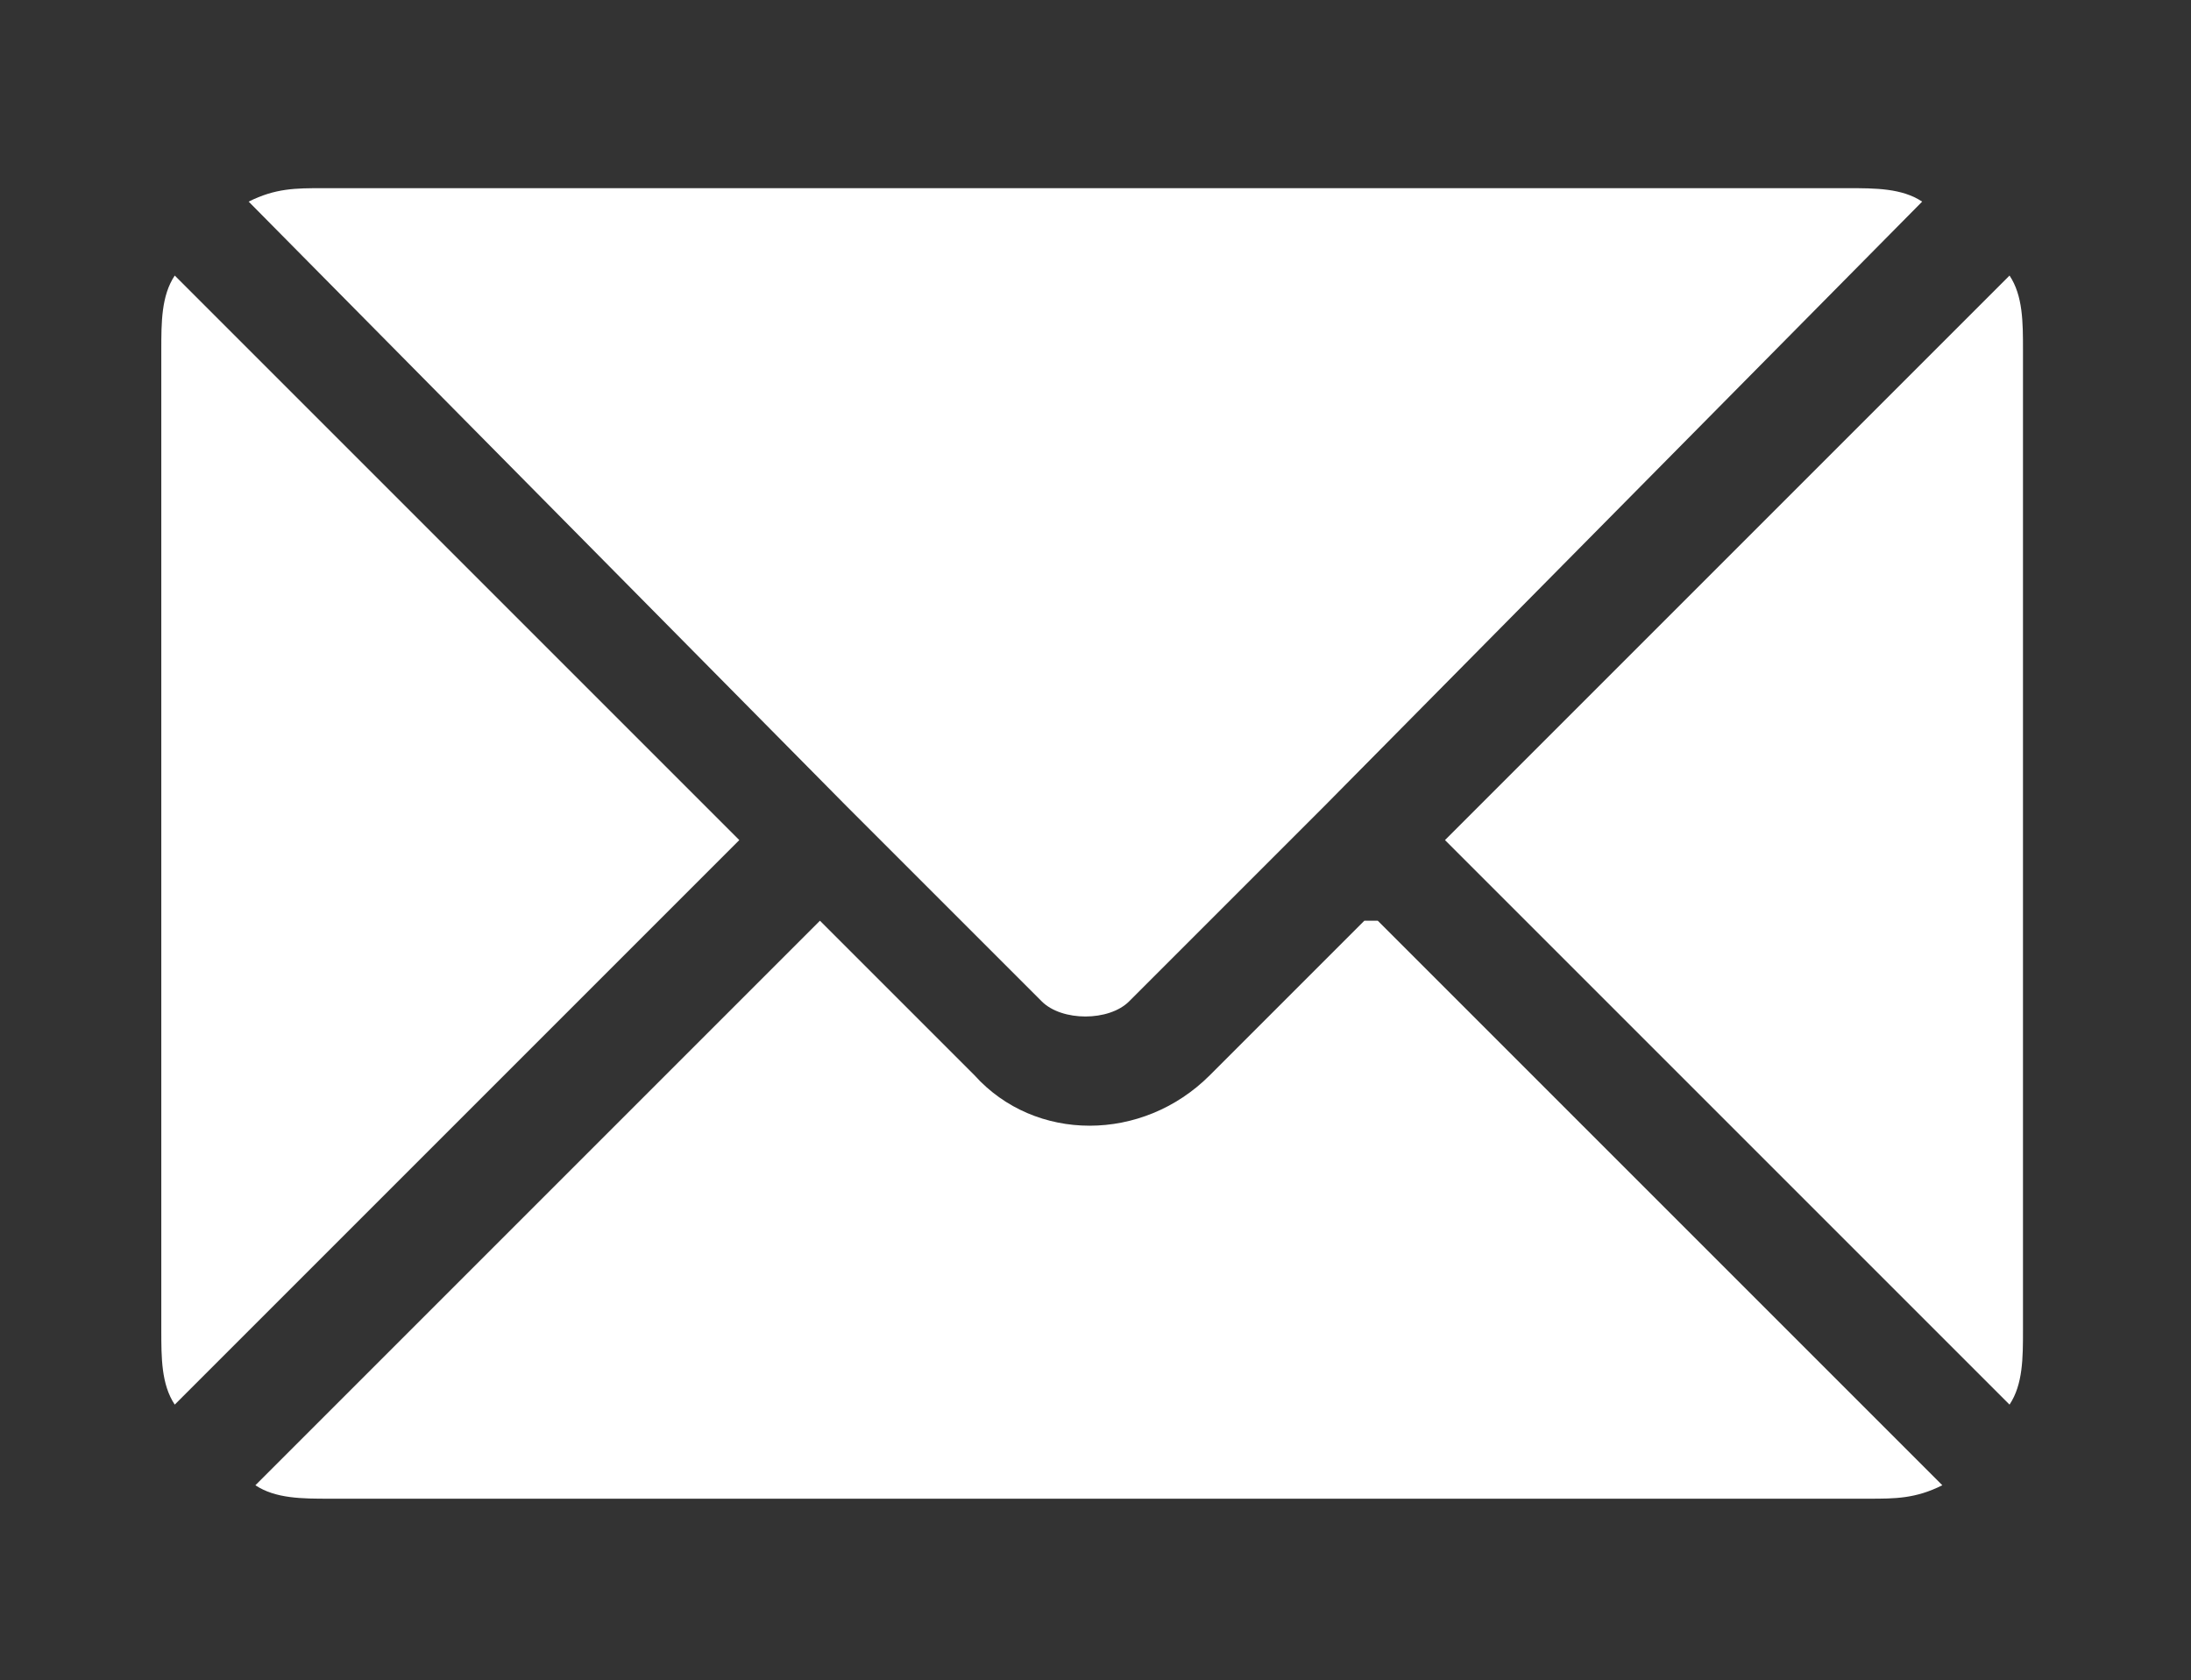
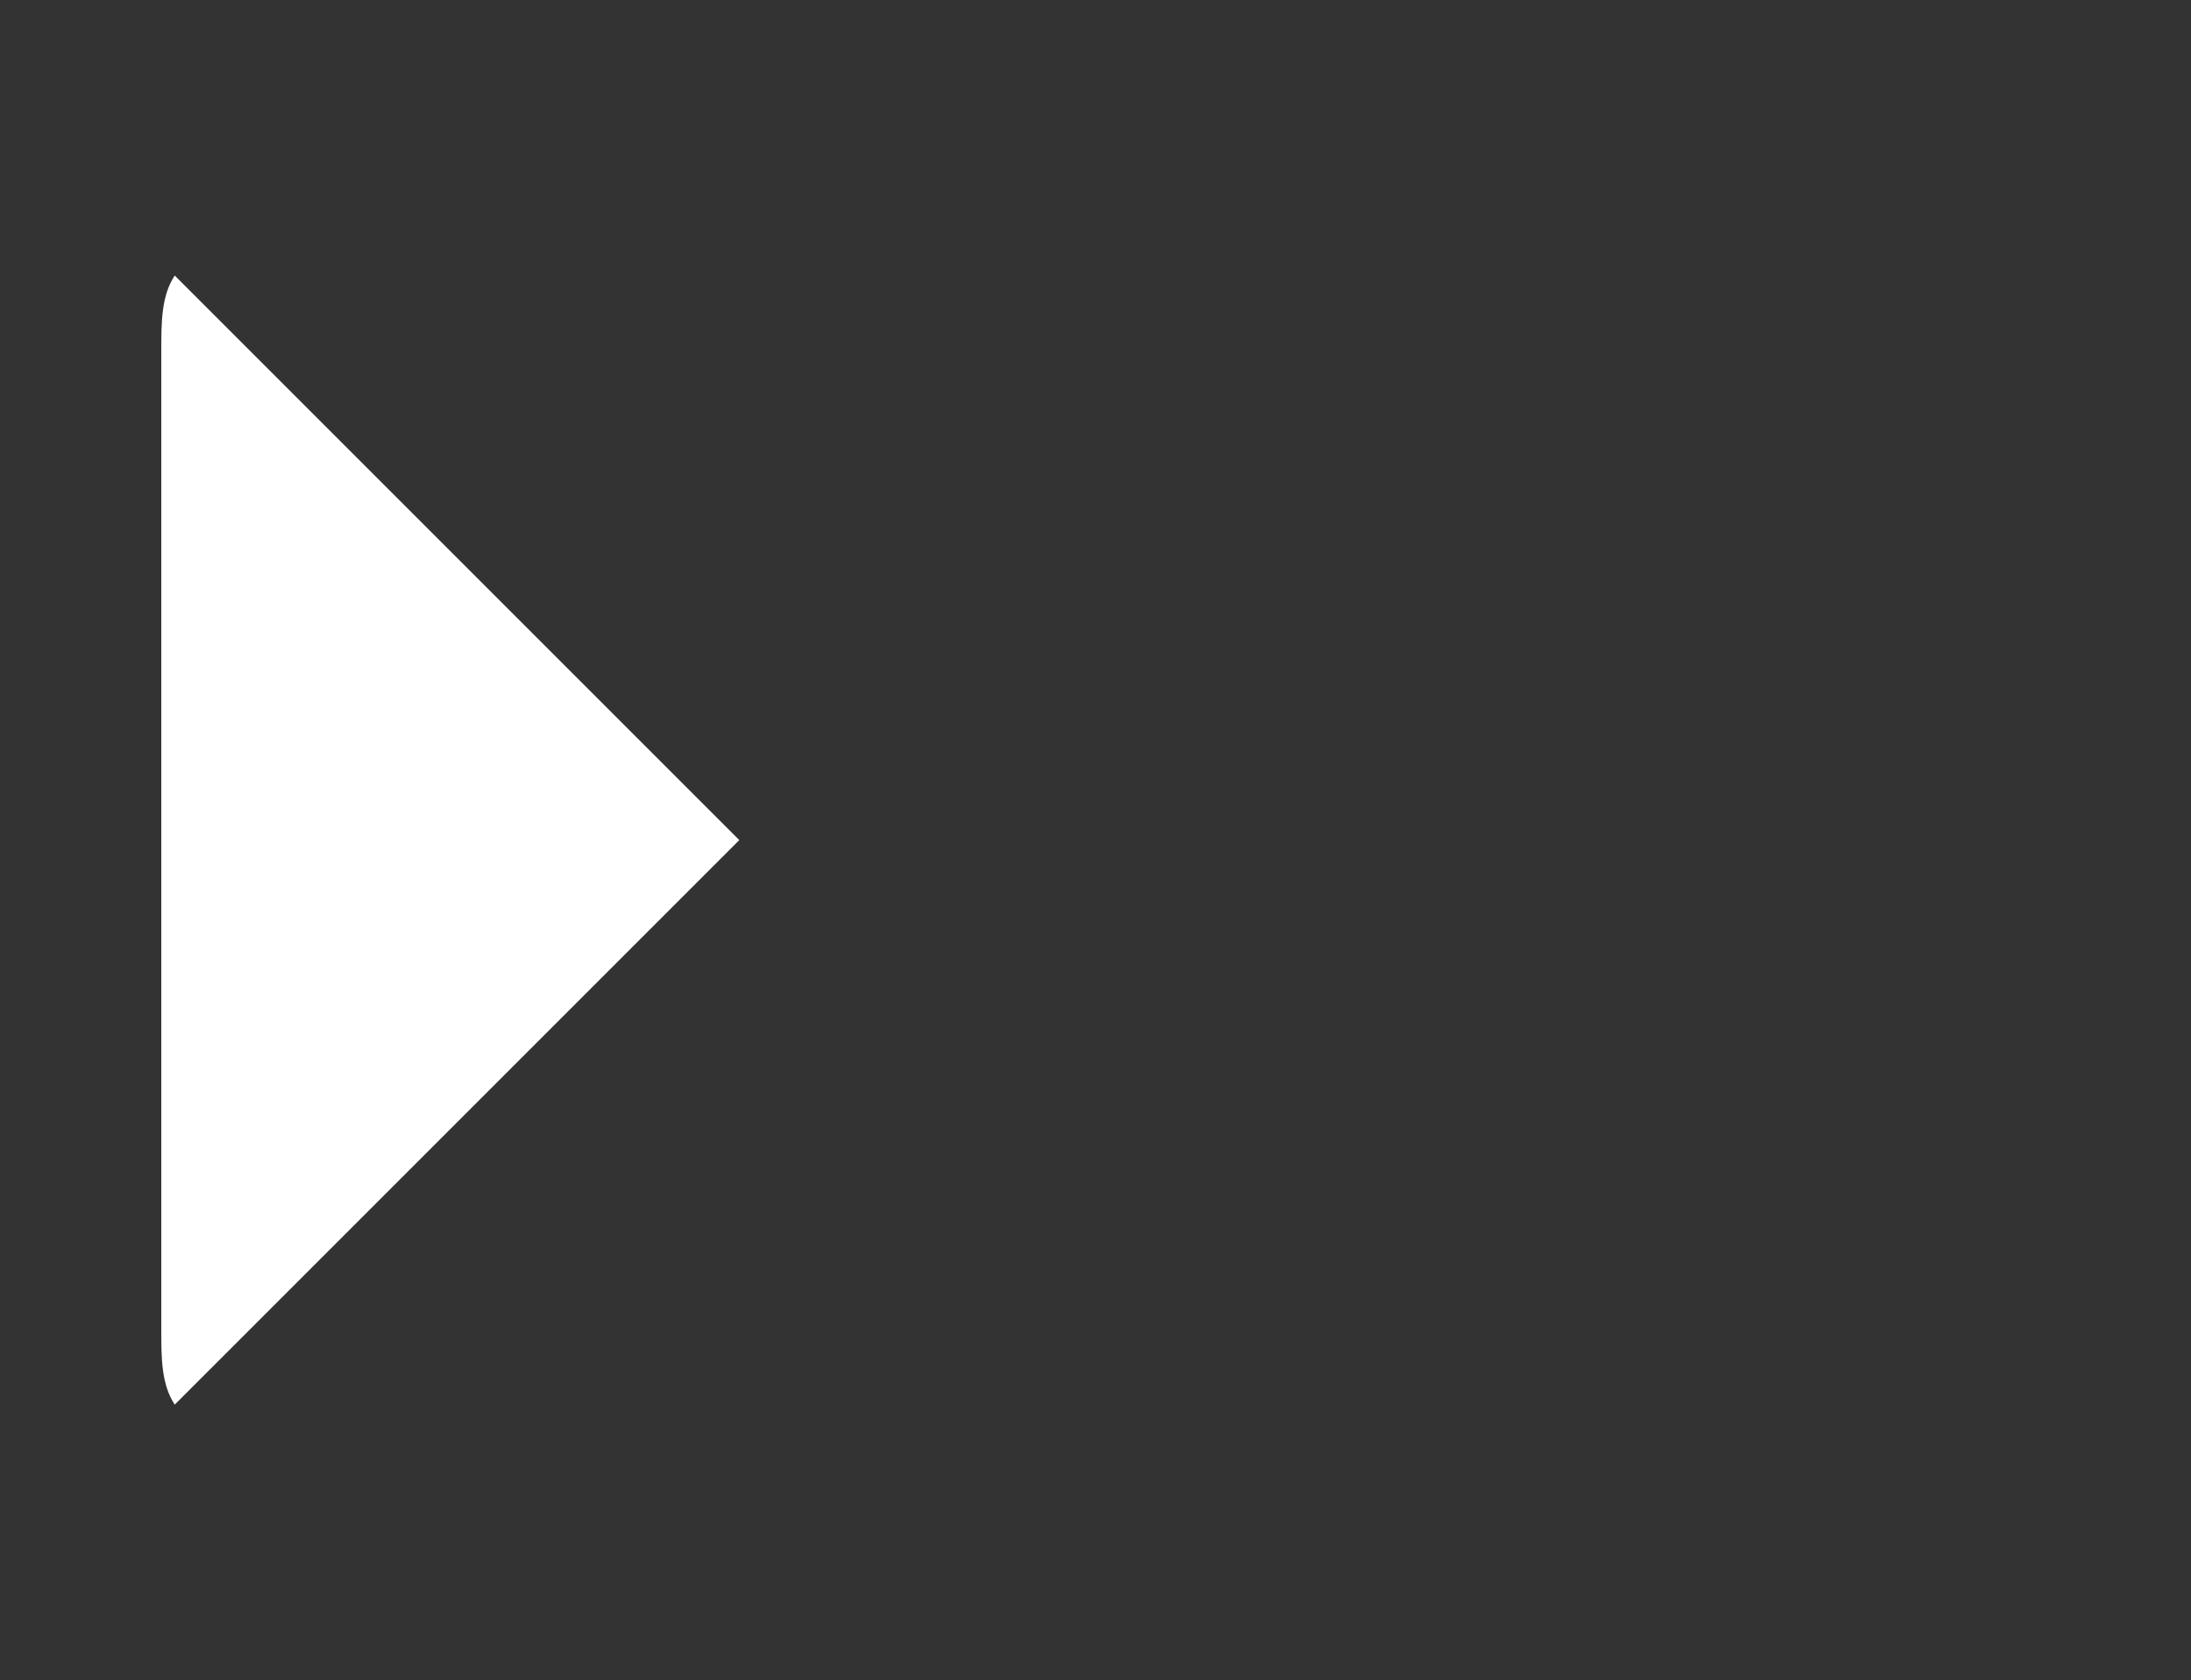
<svg xmlns="http://www.w3.org/2000/svg" id="a" viewBox="0 0 32.6 25">
  <rect x="0" y="0" width="32.6" height="25" fill="#333333" stroke="none" />
  <defs>
    <style>
      .b {
        fill: #fff;
        stroke-width: 0px;
      }
    </style>
  </defs>
-   <path class="b" d="M20.3,13.7l-2.3,2.3c-1,1-2.6,1-3.5,0l-2.3-2.3L3.8,22.1c.3.2.7.2,1.1.2h22.9c.4,0,.7,0,1.1-.2l-8.4-8.4h-.2Z" />
-   <path class="b" d="M27.7,2.8H4.8c-.4,0-.7,0-1.1.2l8.9,9h0l2.9,2.9c.3.3,1,.3,1.3,0l2.9-2.9h0L28.6,3c-.3-.2-.7-.2-1.1-.2h.2,0Z" />
  <path class="b" d="M2.6,4.1c-.2.3-.2.7-.2,1.1v14.6c0,.4,0,.8.2,1.1l8.4-8.4S2.6,4.1,2.6,4.1Z" />
-   <path class="b" d="M29.9,4.1l-8.4,8.4,8.4,8.4c.2-.3.2-.7.2-1.1V5.2c0-.4,0-.8-.2-1.1Z" />
</svg>